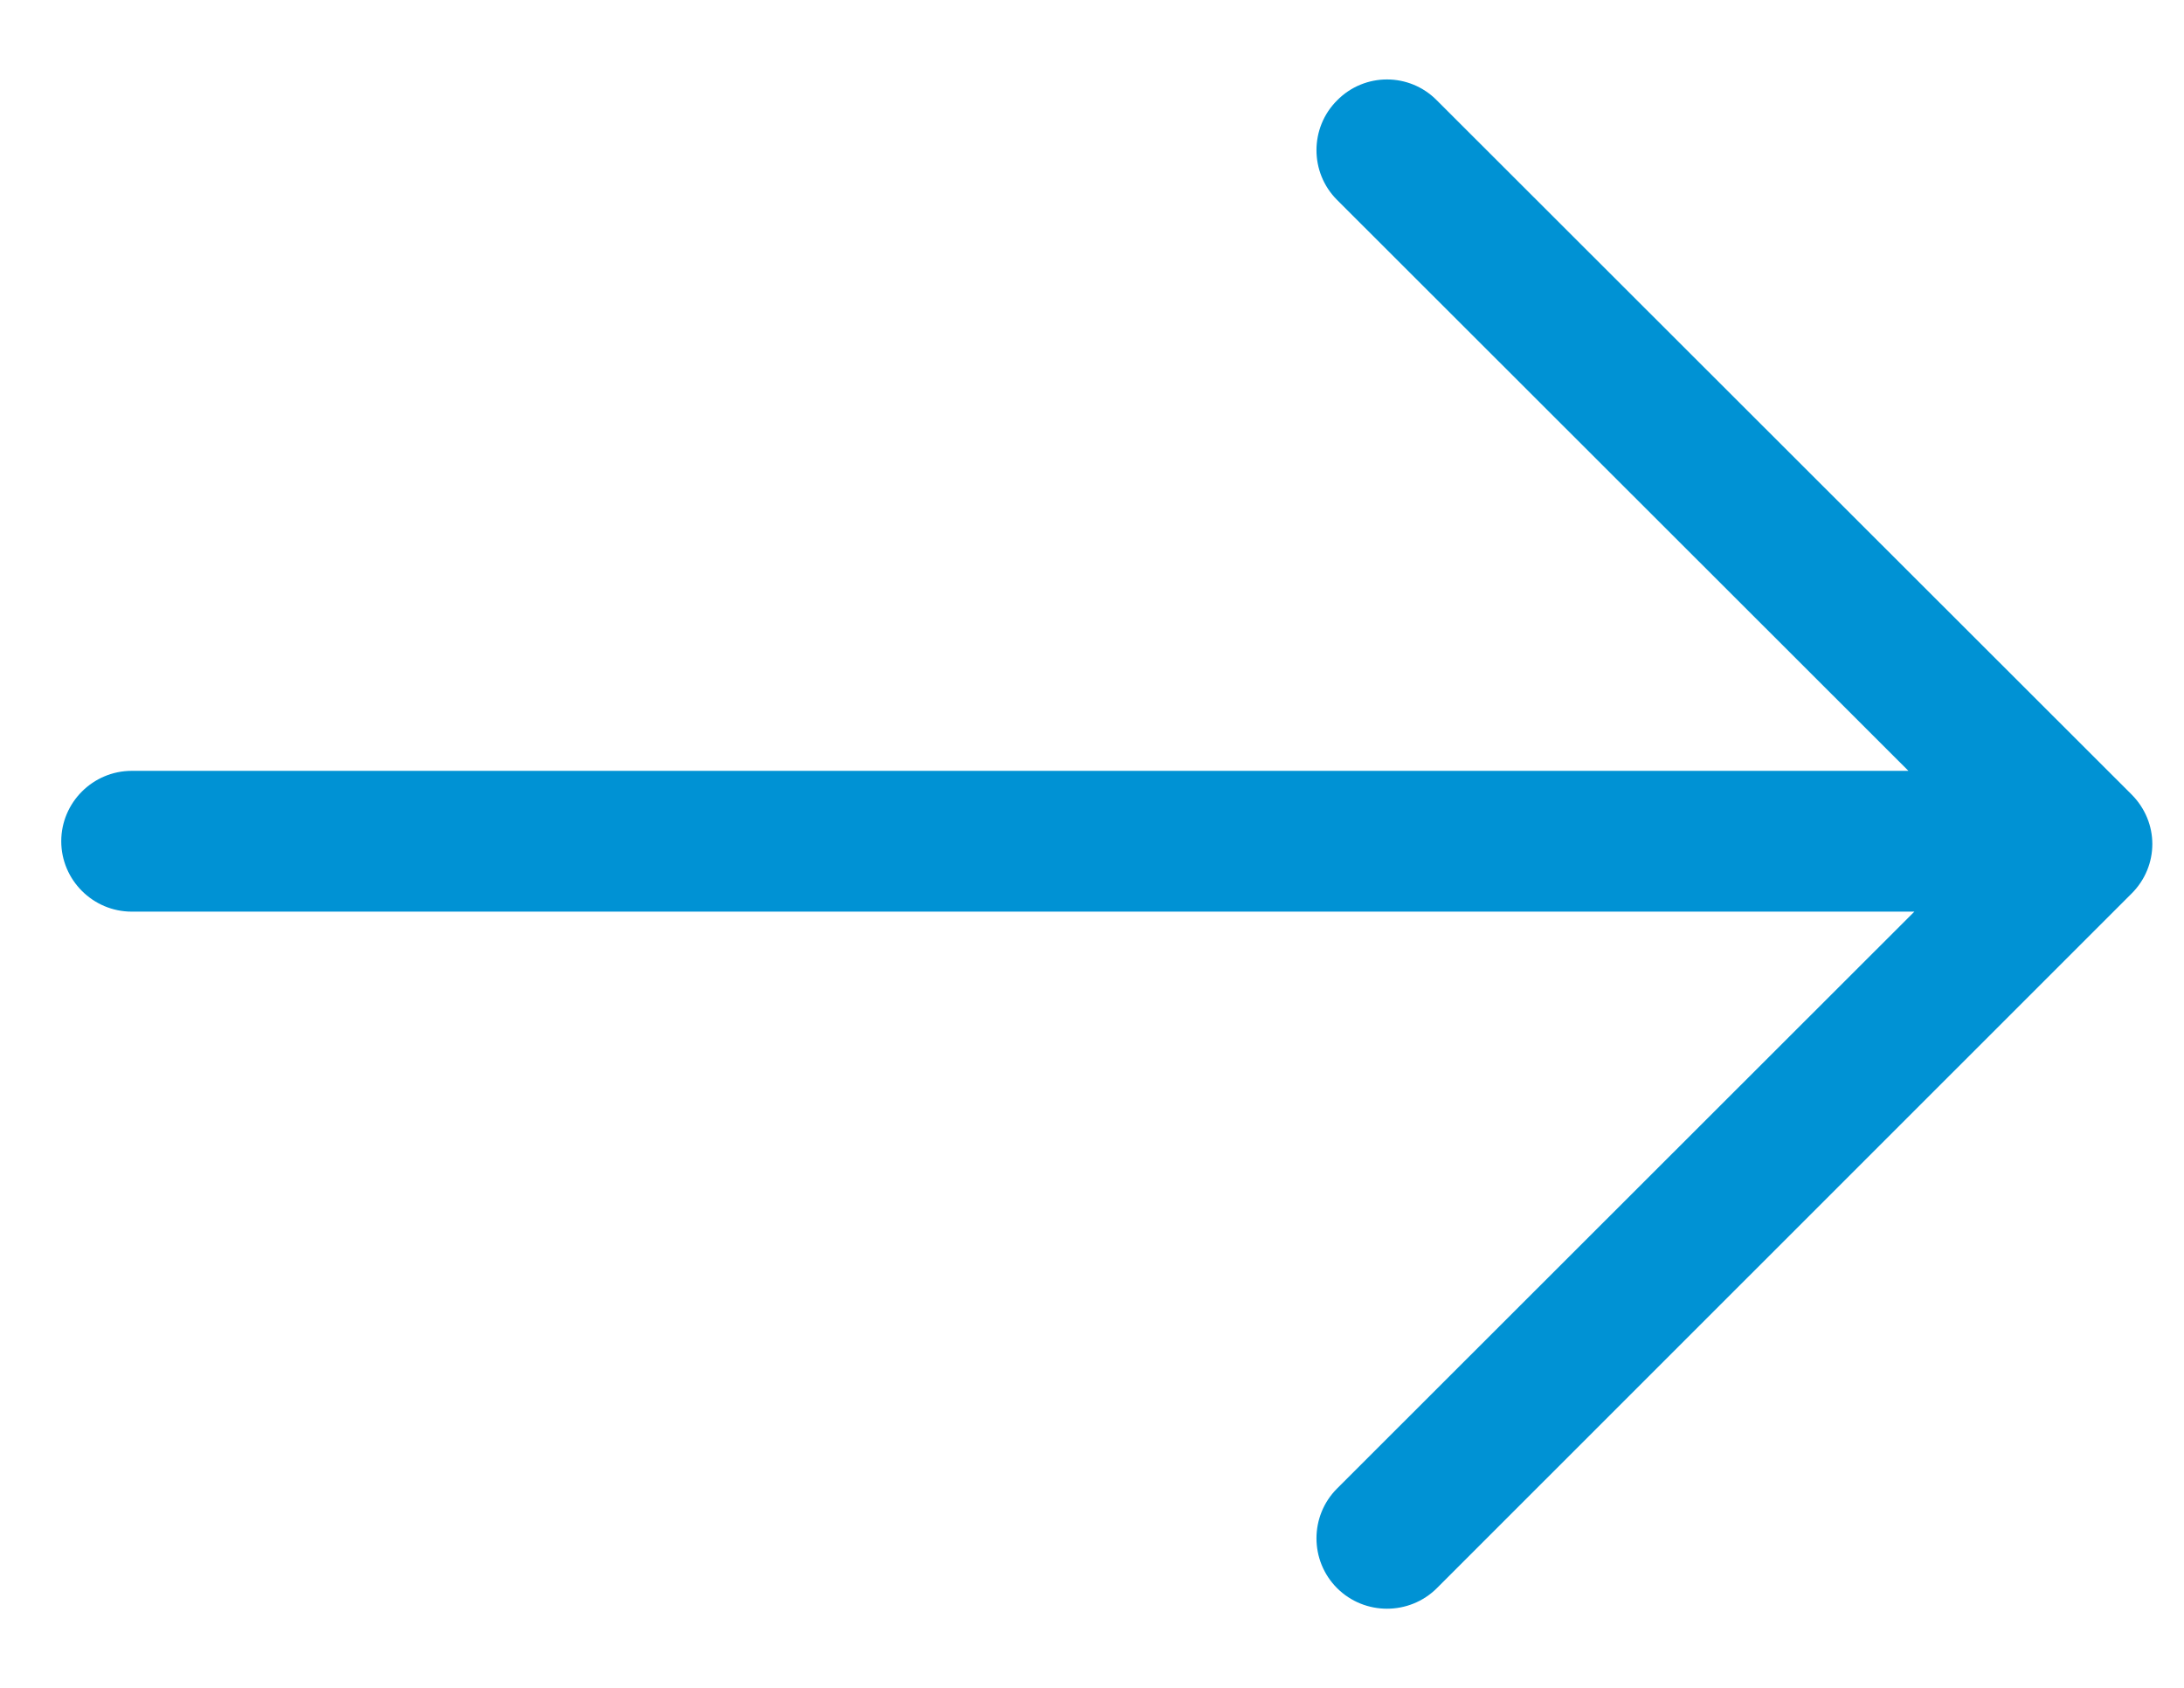
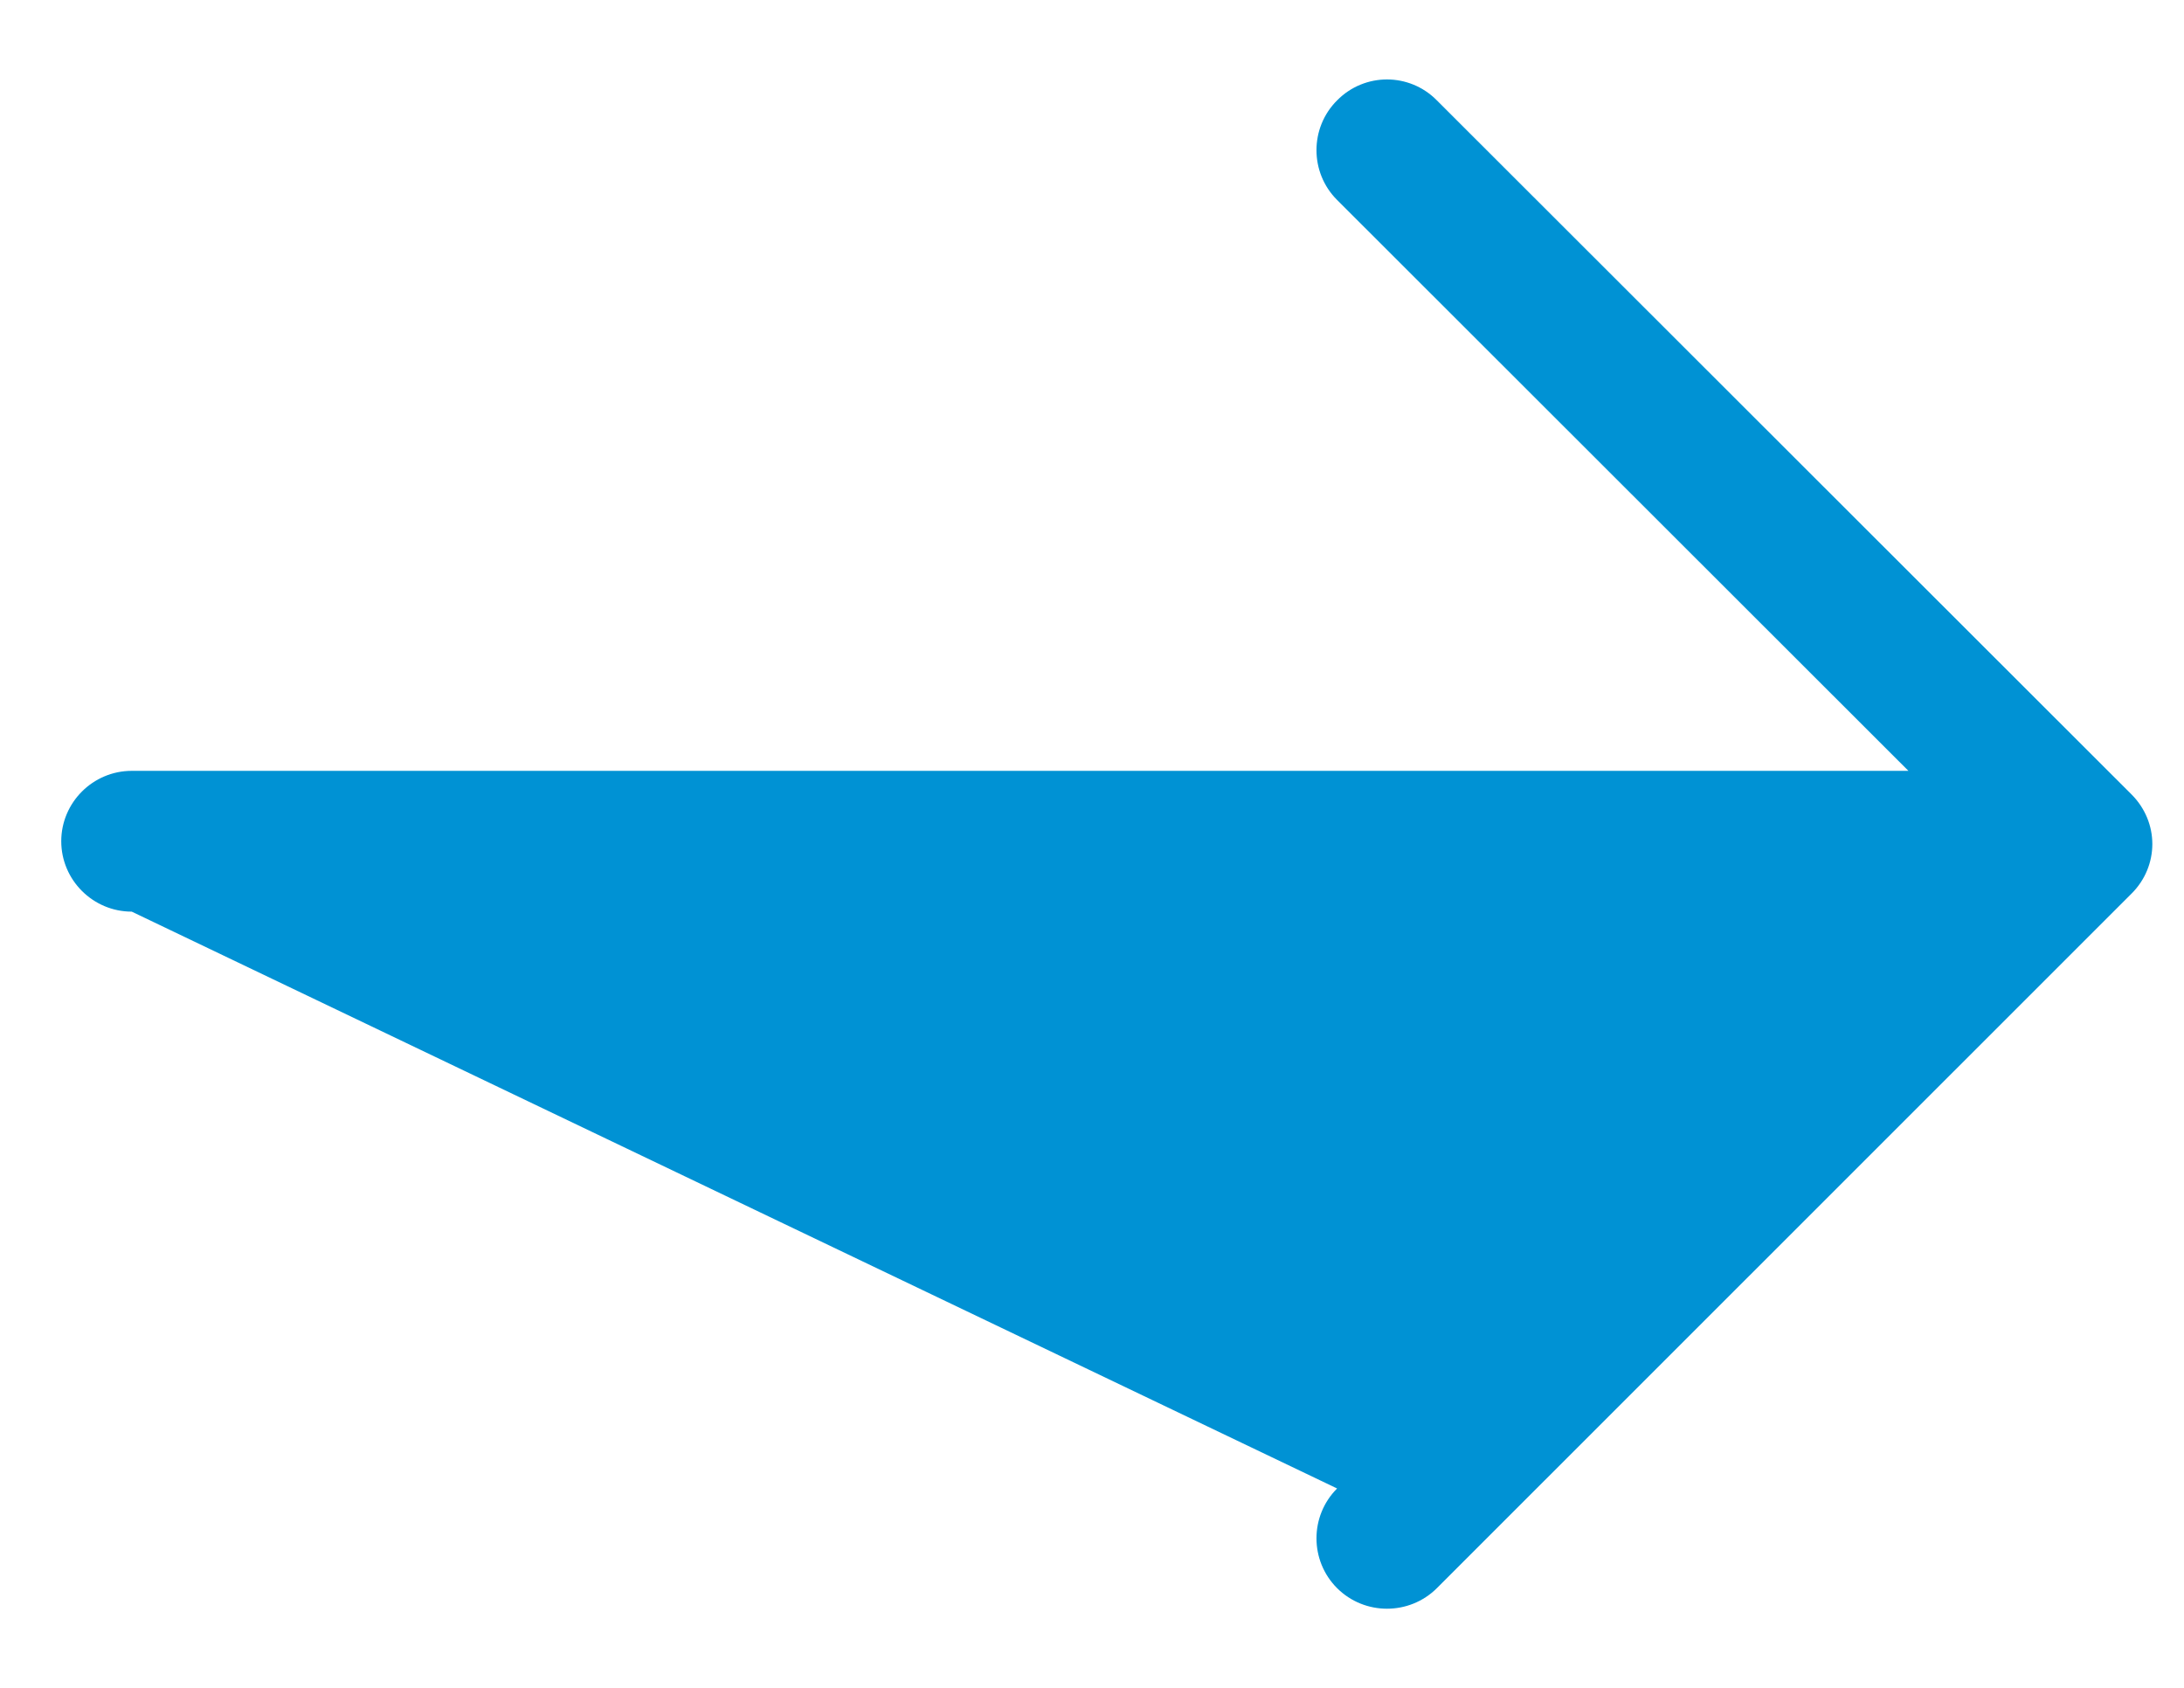
<svg xmlns="http://www.w3.org/2000/svg" width="22" height="17" viewBox="0 0 22 17" fill="none">
-   <path d="M13.469 1.011C13.192 1.287 13.192 1.738 13.469 2.014L19.224 7.764L1.327 7.764C0.936 7.764 0.617 8.083 0.617 8.473C0.617 8.863 0.936 9.182 1.327 9.182H19.284L13.469 14.992C13.192 15.269 13.192 15.719 13.469 15.996C13.746 16.272 14.197 16.272 14.474 15.996L21.471 9.001C21.61 8.863 21.681 8.682 21.681 8.501C21.681 8.32 21.61 8.14 21.471 8.001L14.474 1.011C14.197 0.73 13.746 0.73 13.469 1.011Z" fill="#0092D4" />
+   <path d="M13.469 1.011C13.192 1.287 13.192 1.738 13.469 2.014L19.224 7.764L1.327 7.764C0.936 7.764 0.617 8.083 0.617 8.473C0.617 8.863 0.936 9.182 1.327 9.182L13.469 14.992C13.192 15.269 13.192 15.719 13.469 15.996C13.746 16.272 14.197 16.272 14.474 15.996L21.471 9.001C21.61 8.863 21.681 8.682 21.681 8.501C21.681 8.32 21.61 8.14 21.471 8.001L14.474 1.011C14.197 0.73 13.746 0.73 13.469 1.011Z" fill="#0092D4" />
</svg>